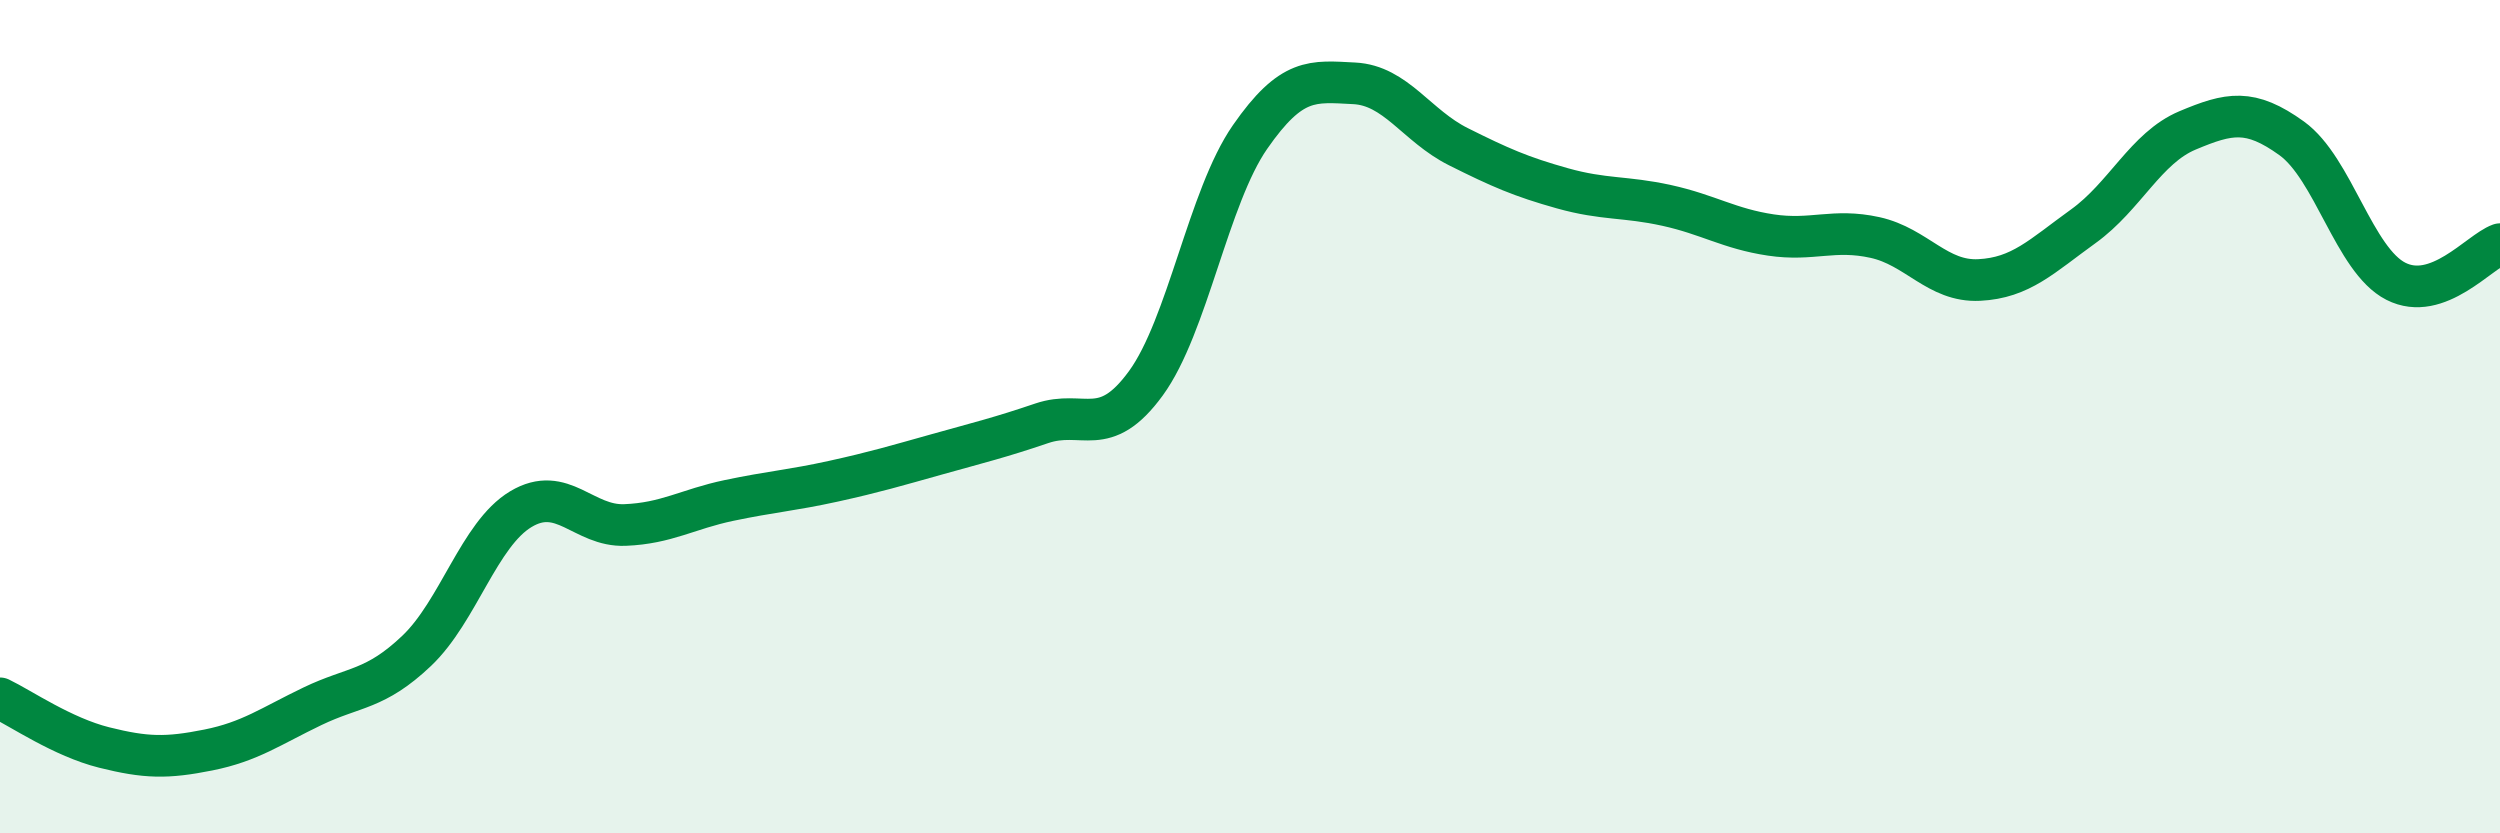
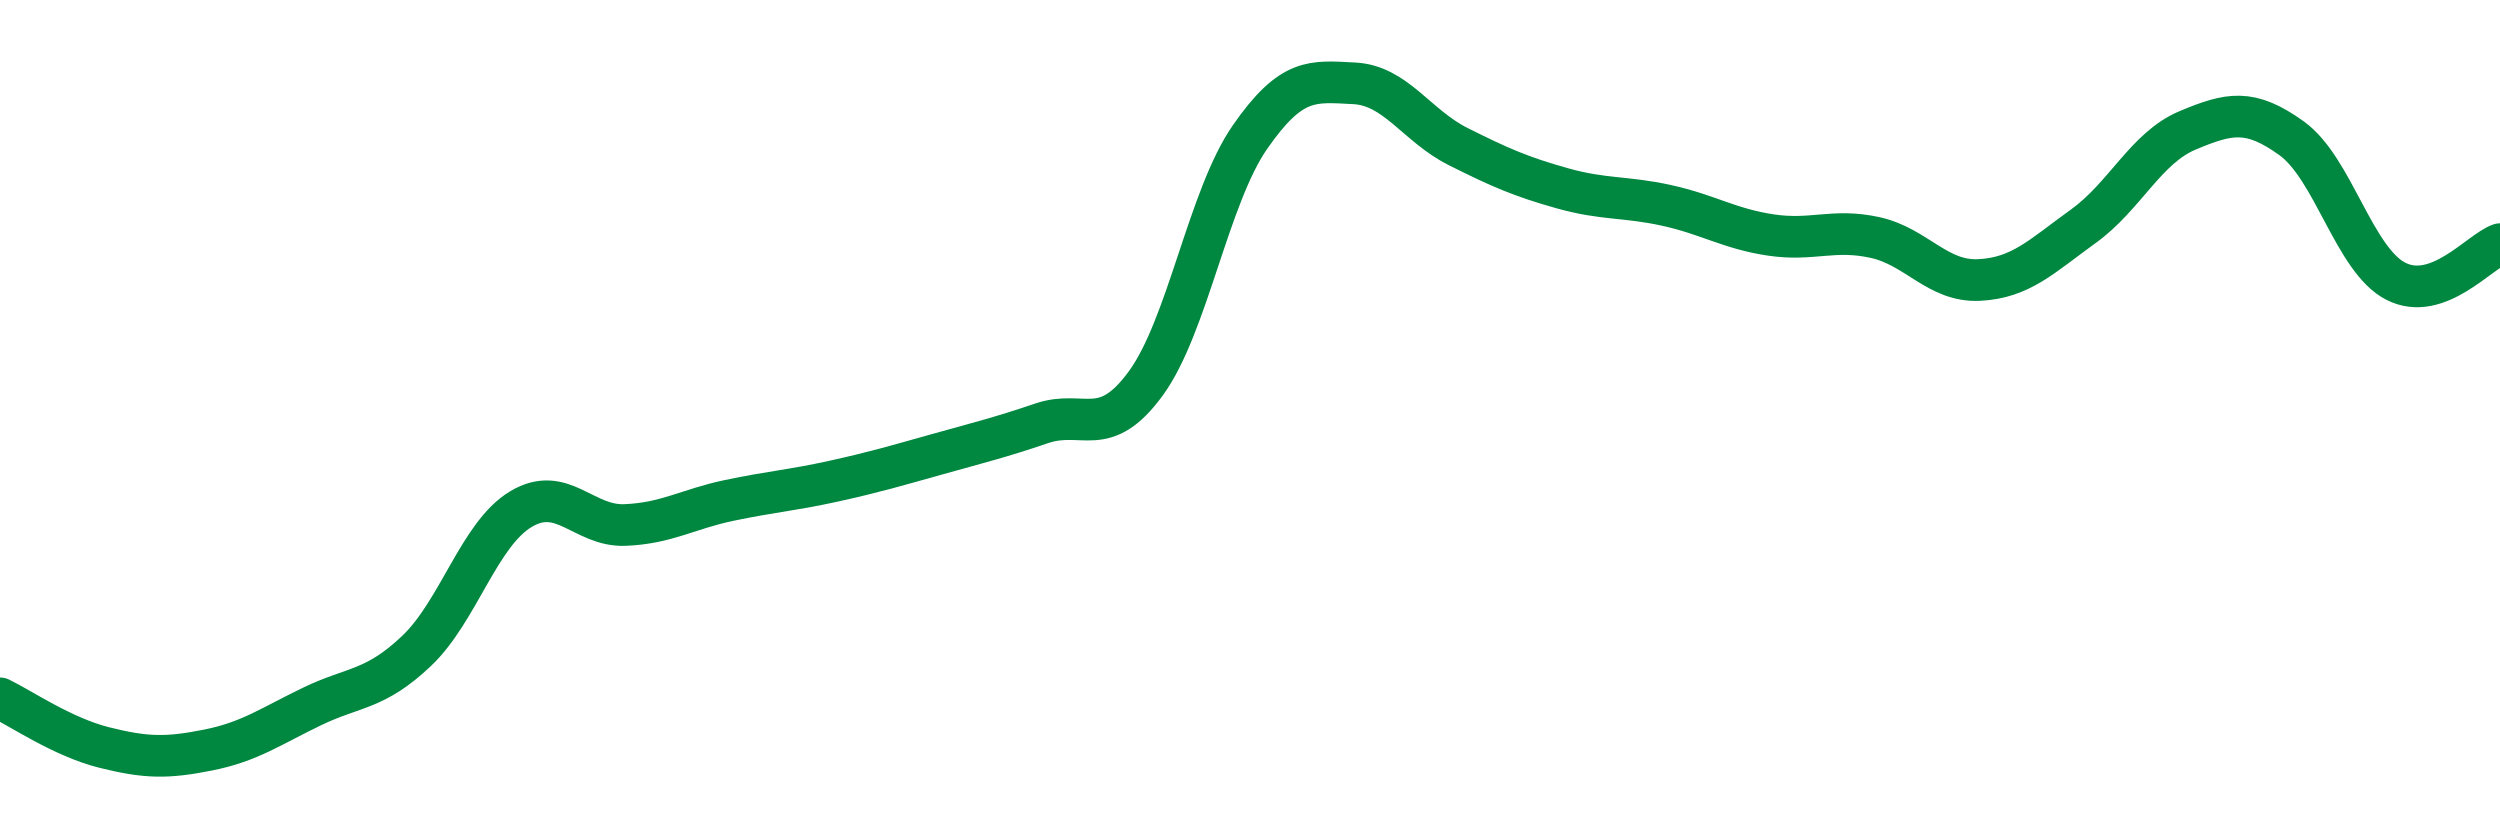
<svg xmlns="http://www.w3.org/2000/svg" width="60" height="20" viewBox="0 0 60 20">
-   <path d="M 0,16.76 C 0.5,17 1.5,17.69 2.5,17.94 C 3.5,18.19 4,18.2 5,18 C 6,17.8 6.5,17.43 7.5,16.95 C 8.5,16.47 9,16.57 10,15.62 C 11,14.67 11.5,12.82 12.5,12.22 C 13.5,11.62 14,12.64 15,12.6 C 16,12.56 16.5,12.22 17.5,12.01 C 18.5,11.8 19,11.77 20,11.55 C 21,11.33 21.5,11.18 22.5,10.9 C 23.5,10.62 24,10.5 25,10.16 C 26,9.82 26.5,10.57 27.5,9.2 C 28.5,7.83 29,4.73 30,3.29 C 31,1.85 31.5,1.95 32.5,2 C 33.5,2.05 34,3.02 35,3.52 C 36,4.02 36.5,4.24 37.5,4.52 C 38.5,4.8 39,4.71 40,4.93 C 41,5.15 41.5,5.49 42.5,5.64 C 43.5,5.79 44,5.48 45,5.7 C 46,5.92 46.5,6.77 47.5,6.72 C 48.5,6.67 49,6.15 50,5.43 C 51,4.71 51.5,3.55 52.5,3.13 C 53.5,2.71 54,2.6 55,3.32 C 56,4.04 56.5,6.24 57.5,6.75 C 58.5,7.26 59.5,6.04 60,5.86L60 20L0 20Z" fill="#008740" opacity="0.1" stroke-linecap="round" stroke-linejoin="round" />
  <path d="M 0,16.76 C 0.5,17 1.5,17.69 2.5,17.94 C 3.5,18.19 4,18.2 5,18 C 6,17.8 6.5,17.43 7.5,16.95 C 8.5,16.47 9,16.57 10,15.62 C 11,14.67 11.5,12.82 12.5,12.22 C 13.5,11.62 14,12.64 15,12.6 C 16,12.56 16.5,12.22 17.5,12.01 C 18.5,11.8 19,11.77 20,11.55 C 21,11.33 21.5,11.18 22.5,10.9 C 23.5,10.62 24,10.5 25,10.16 C 26,9.82 26.5,10.57 27.5,9.2 C 28.5,7.83 29,4.73 30,3.29 C 31,1.85 31.5,1.95 32.5,2 C 33.5,2.05 34,3.02 35,3.52 C 36,4.02 36.5,4.24 37.5,4.52 C 38.5,4.8 39,4.71 40,4.93 C 41,5.15 41.5,5.49 42.5,5.64 C 43.5,5.79 44,5.48 45,5.7 C 46,5.92 46.5,6.77 47.5,6.72 C 48.5,6.67 49,6.15 50,5.43 C 51,4.71 51.5,3.55 52.5,3.13 C 53.5,2.71 54,2.6 55,3.32 C 56,4.04 56.5,6.24 57.5,6.75 C 58.5,7.26 59.5,6.04 60,5.86" stroke="#008740" stroke-width="1" fill="none" stroke-linecap="round" stroke-linejoin="round" />
</svg>